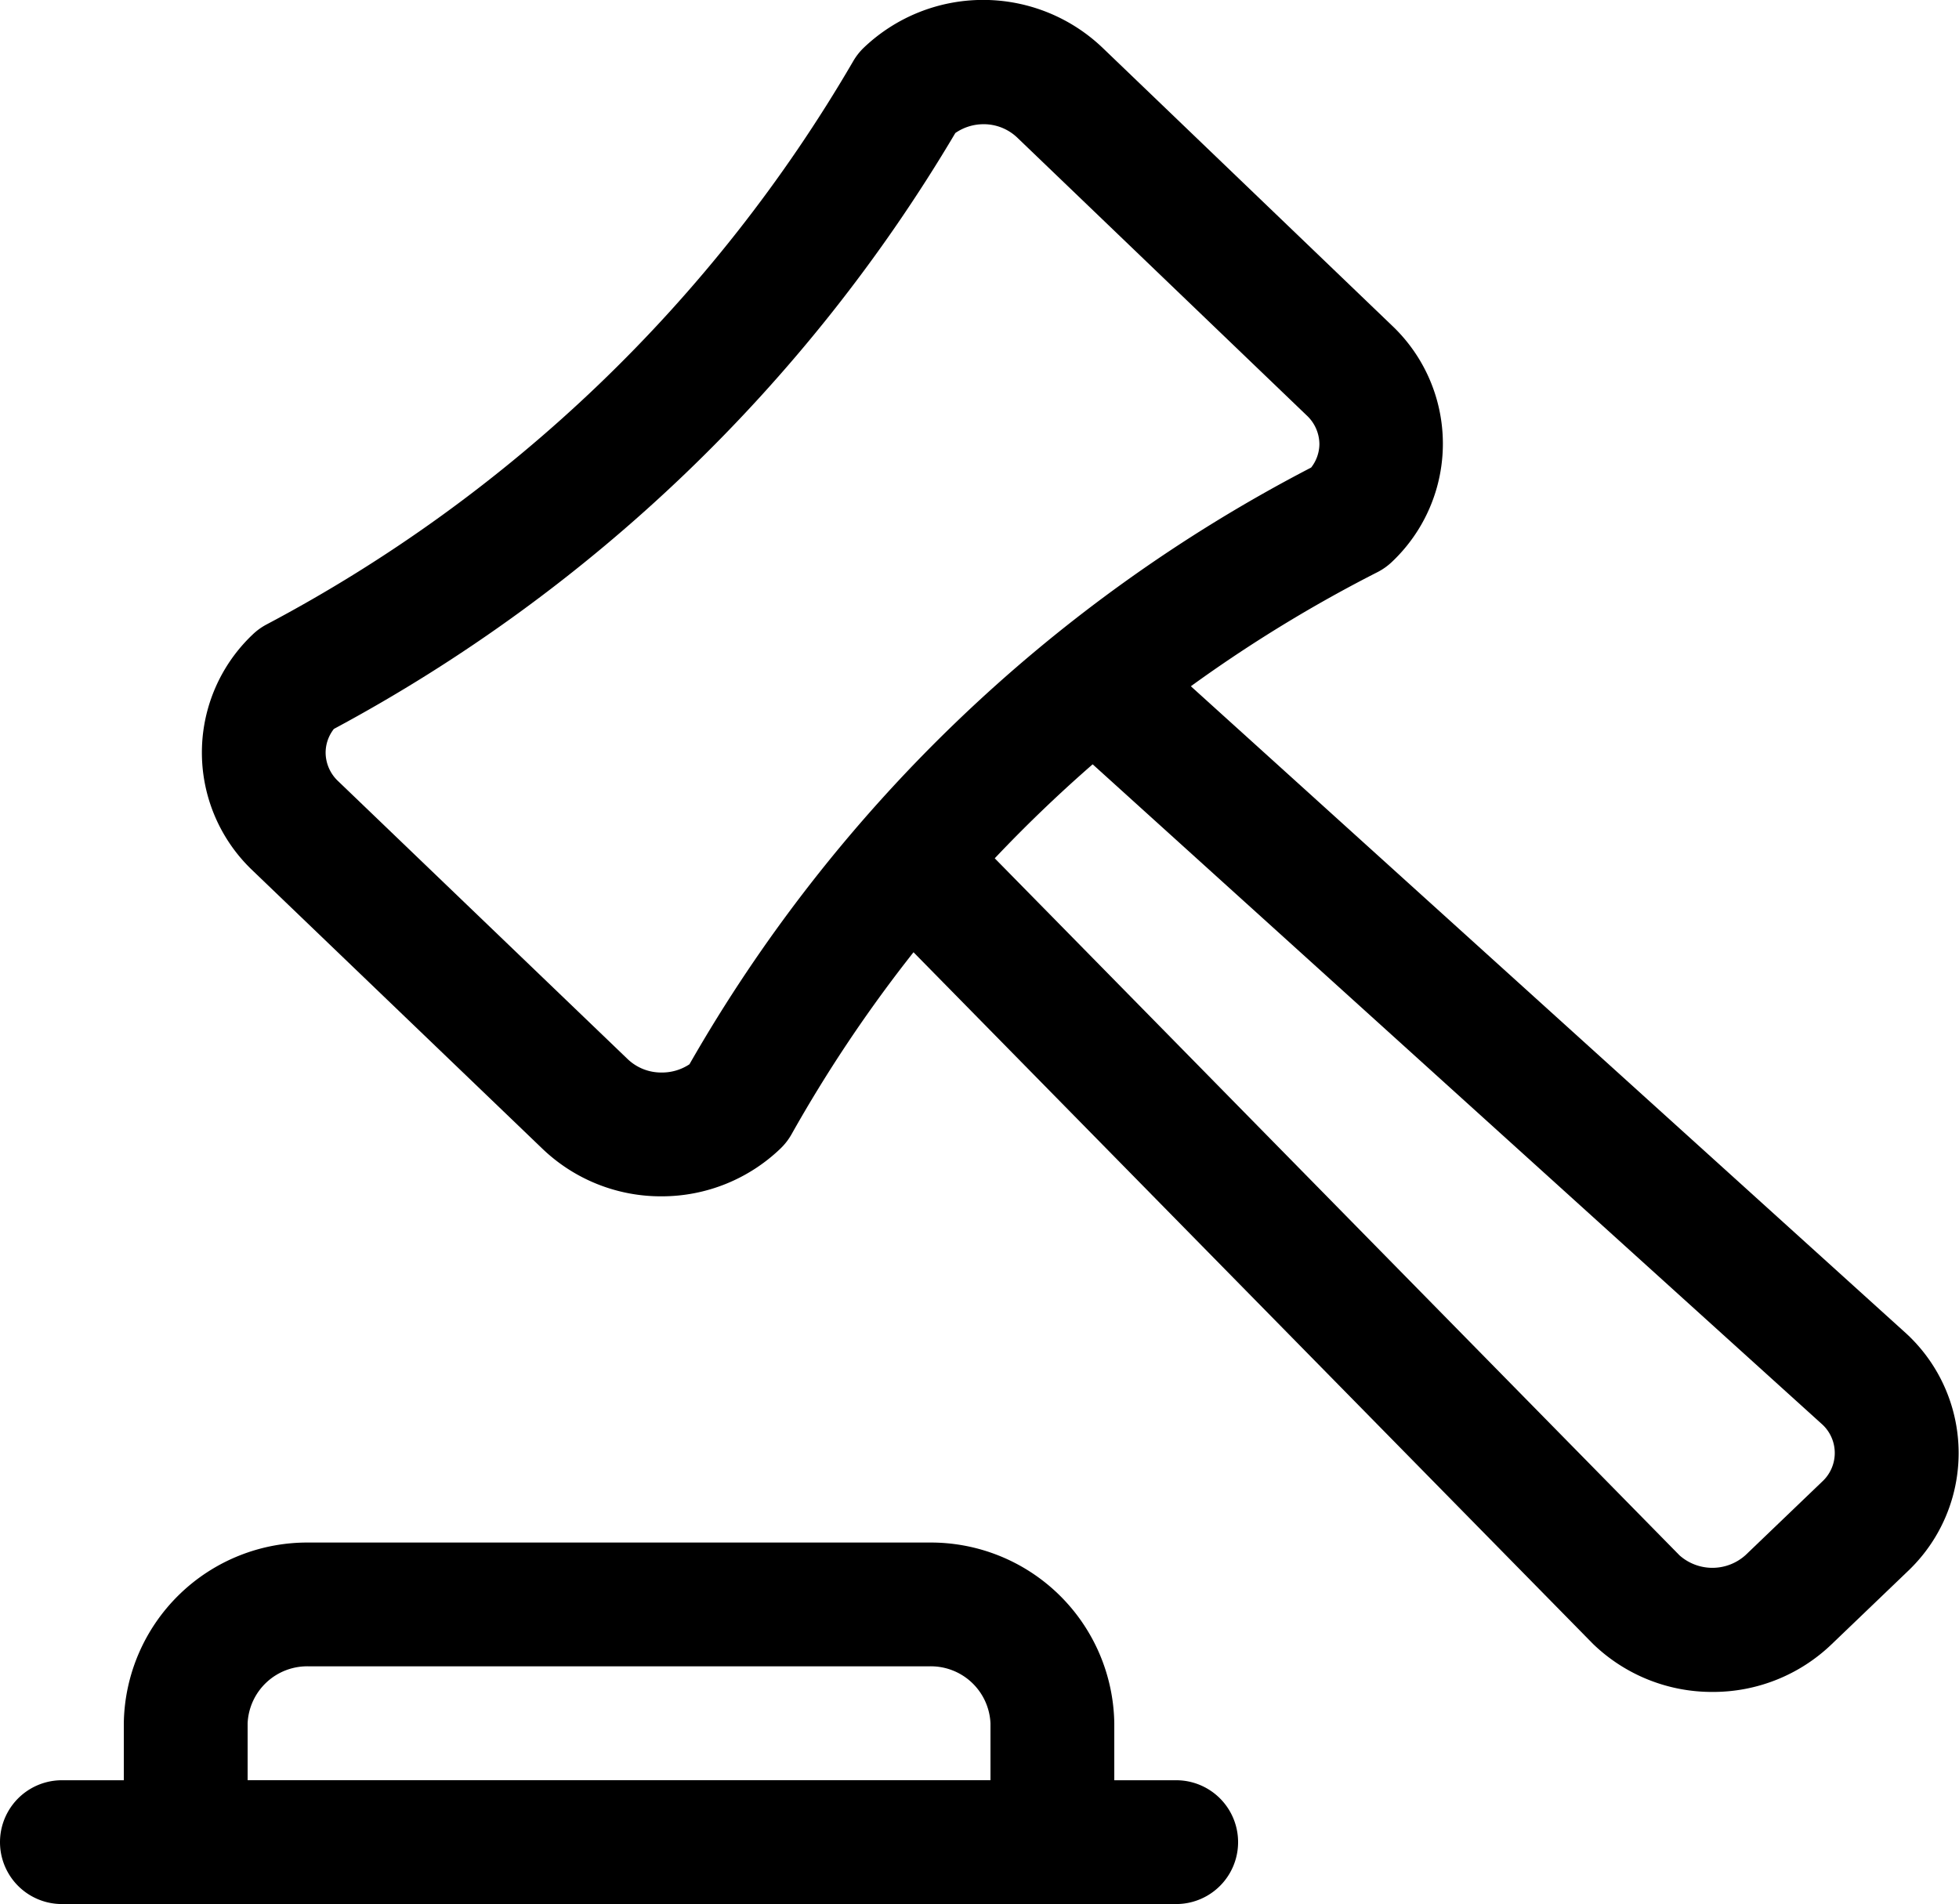
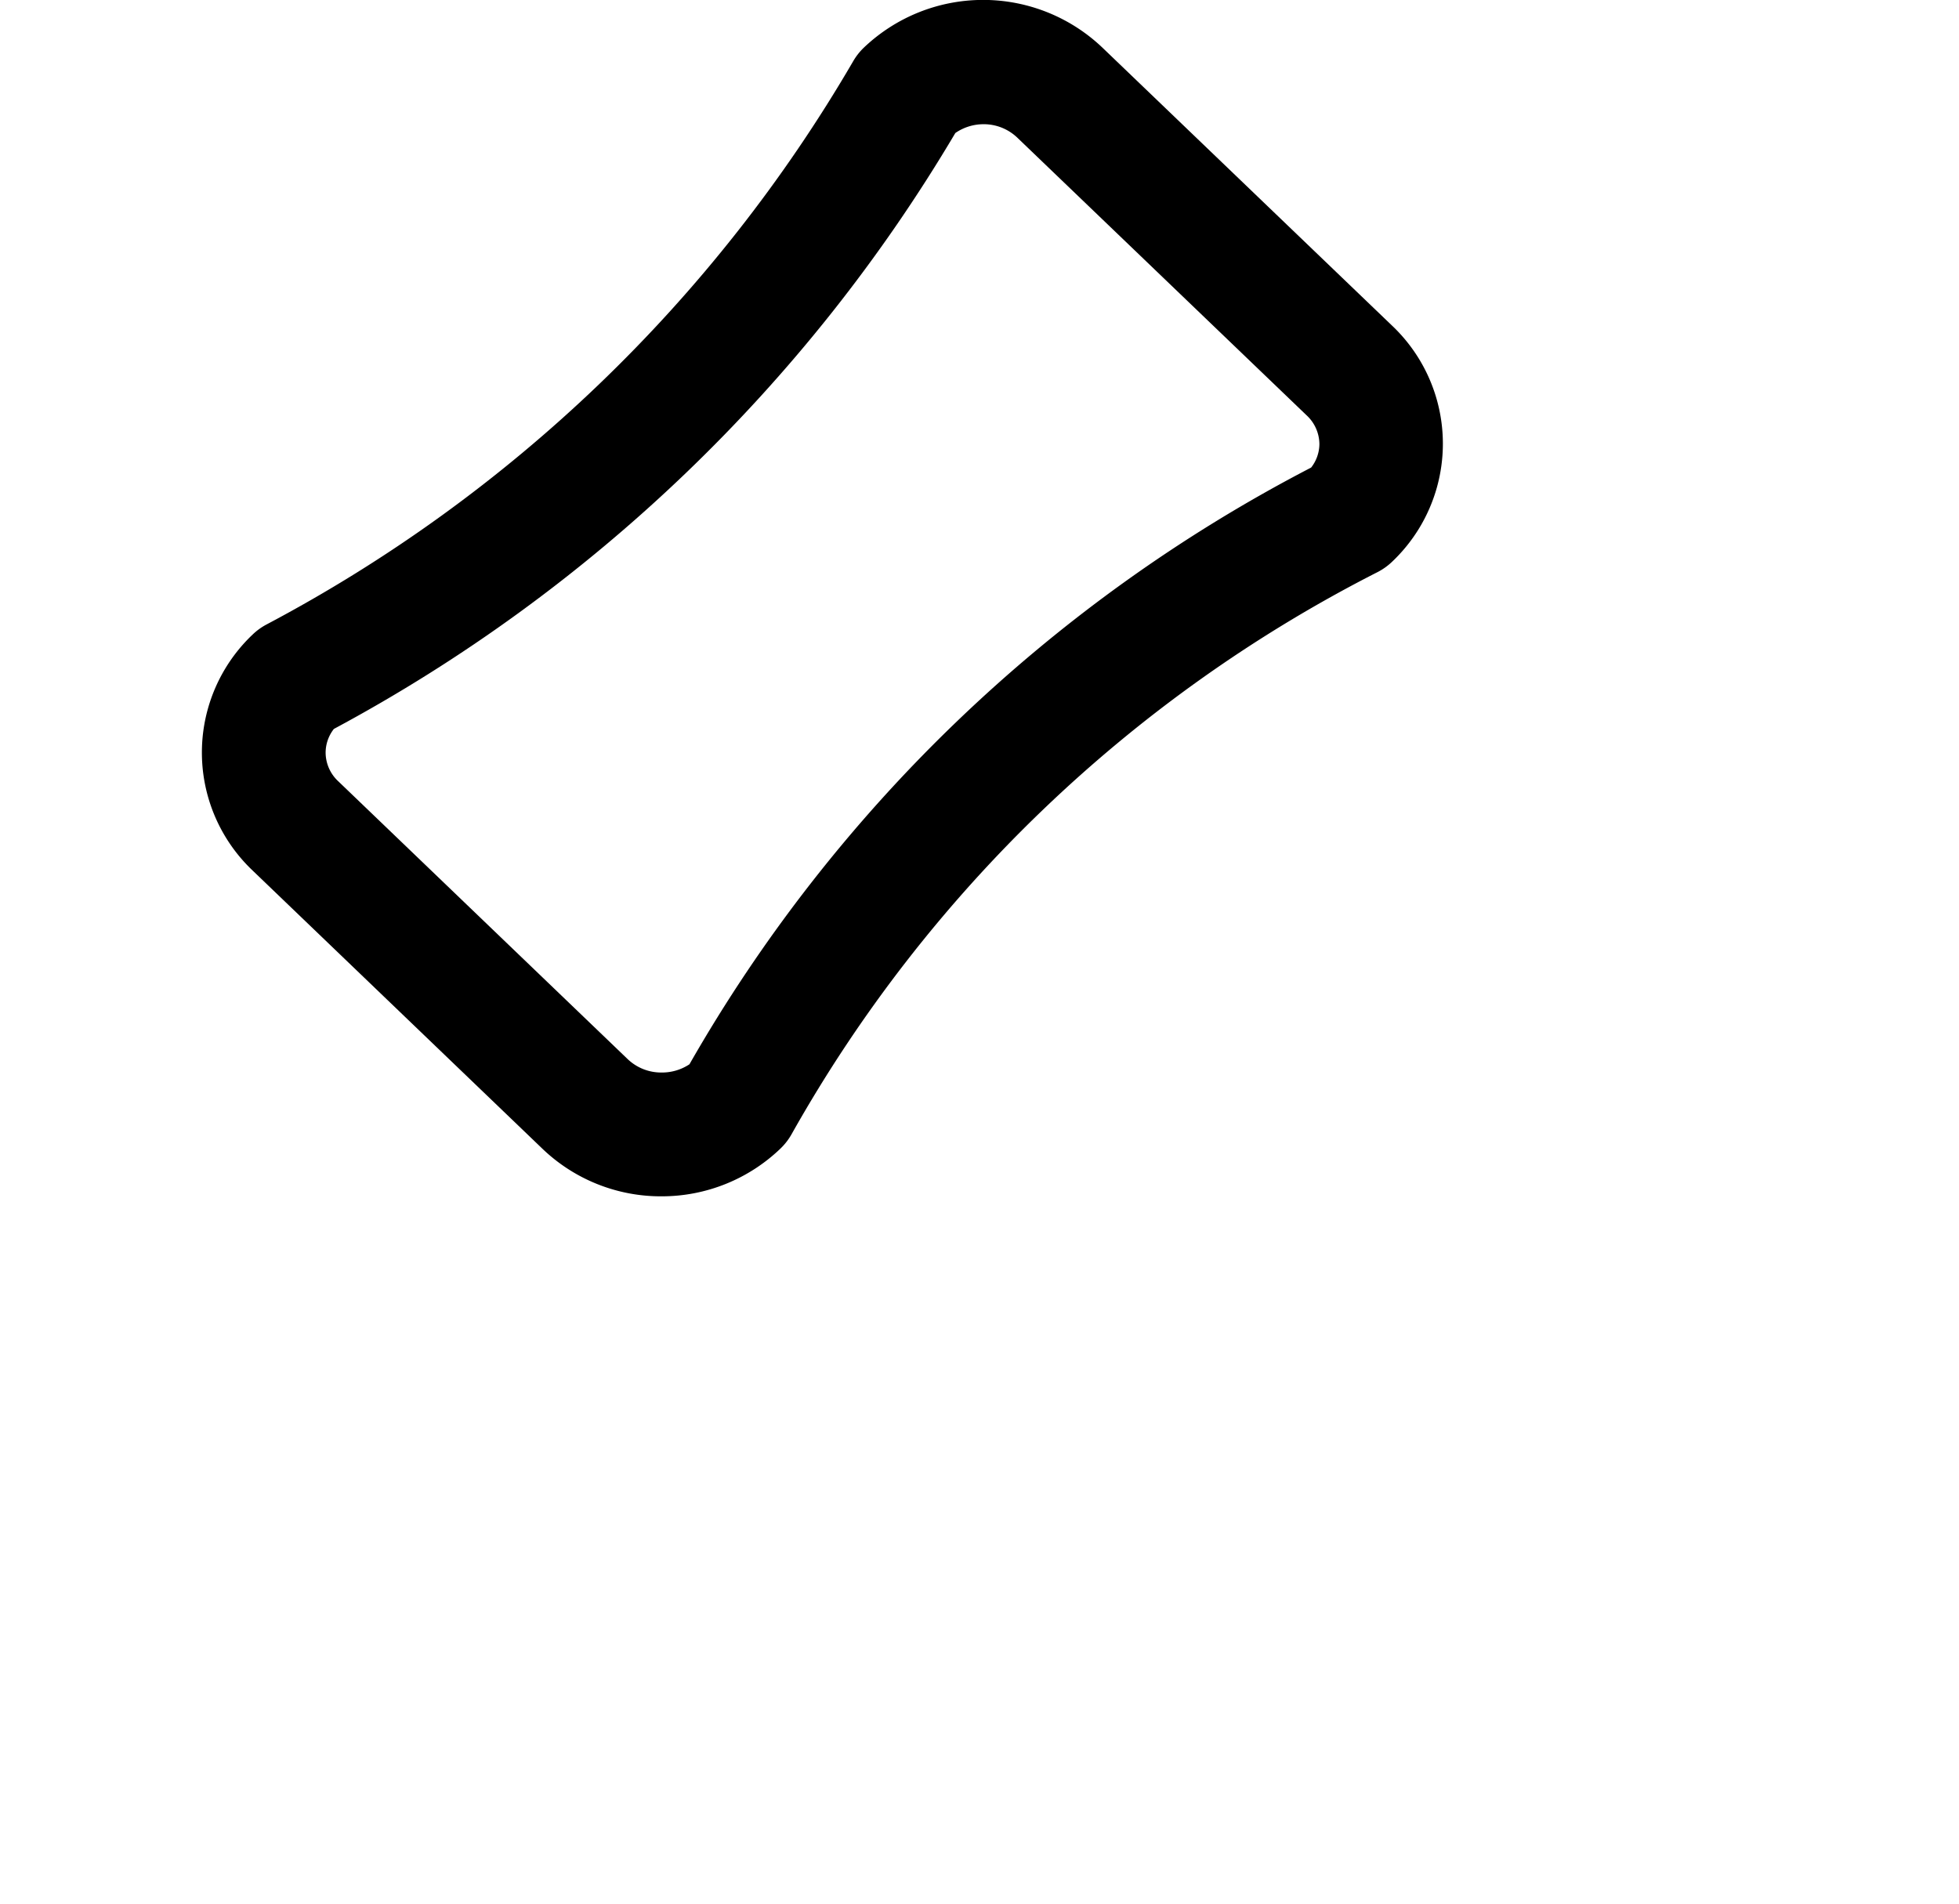
<svg xmlns="http://www.w3.org/2000/svg" width="23.734" height="23.07" viewBox="0 0 23.734 23.07">
  <g transform="translate(-203 -1731)">
-     <path d="M223.748,1751.5a2.072,2.072,0,0,1-1.445-.579l-.015-.015-8.794-8.952a.75.75,0,0,1,1.07-1.051l8.785,8.943a.6.6,0,0,0,.8-.005l.927-.889a.471.471,0,0,0,.006-.689l-9.32-8.433a.75.75,0,0,1,1.006-1.112l9.33,8.442.016.015a1.971,1.971,0,0,1,0,2.862l-.925.887A2.072,2.072,0,0,1,223.748,1751.5Z" />
    <path d="M211.015,1745.495a2.072,2.072,0,0,1-1.446-.579l-3.508-3.368a1.97,1.97,0,0,1,0-2.86.751.751,0,0,1,.165-.12,17.915,17.915,0,0,0,7.11-6.825.748.748,0,0,1,.129-.165,2.095,2.095,0,0,1,2.892,0l3.509,3.368a1.97,1.97,0,0,1,0,2.86.751.751,0,0,1-.175.125,16.973,16.973,0,0,0-7.1,6.81.752.752,0,0,1-.135.175A2.076,2.076,0,0,1,211.015,1745.495Zm-3.97-5.663a.468.468,0,0,0-.1.286.477.477,0,0,0,.152.347l3.51,3.37a.588.588,0,0,0,.407.16.6.6,0,0,0,.339-.1,18.466,18.466,0,0,1,7.532-7.23.468.468,0,0,0,.1-.283.48.48,0,0,0-.153-.348l-3.51-3.369a.588.588,0,0,0-.407-.16.6.6,0,0,0-.341.107A19.414,19.414,0,0,1,207.045,1739.832Z" />
-     <path d="M215.75,1754.07h-10.5a.75.75,0,0,1-.75-.75v-1.44a2.223,2.223,0,0,1,2.25-2.19h7.5a2.223,2.223,0,0,1,2.25,2.19v1.44A.75.75,0,0,1,215.75,1754.07Zm-9.75-1.5h9v-.69a.723.723,0,0,0-.75-.69h-7.5a.723.723,0,0,0-.75.69Z" />
-     <path d="M217.25,1754.07h-13.5a.75.75,0,0,1,0-1.5h13.5a.75.75,0,0,1,0,1.5Z" />
  </g>
</svg>